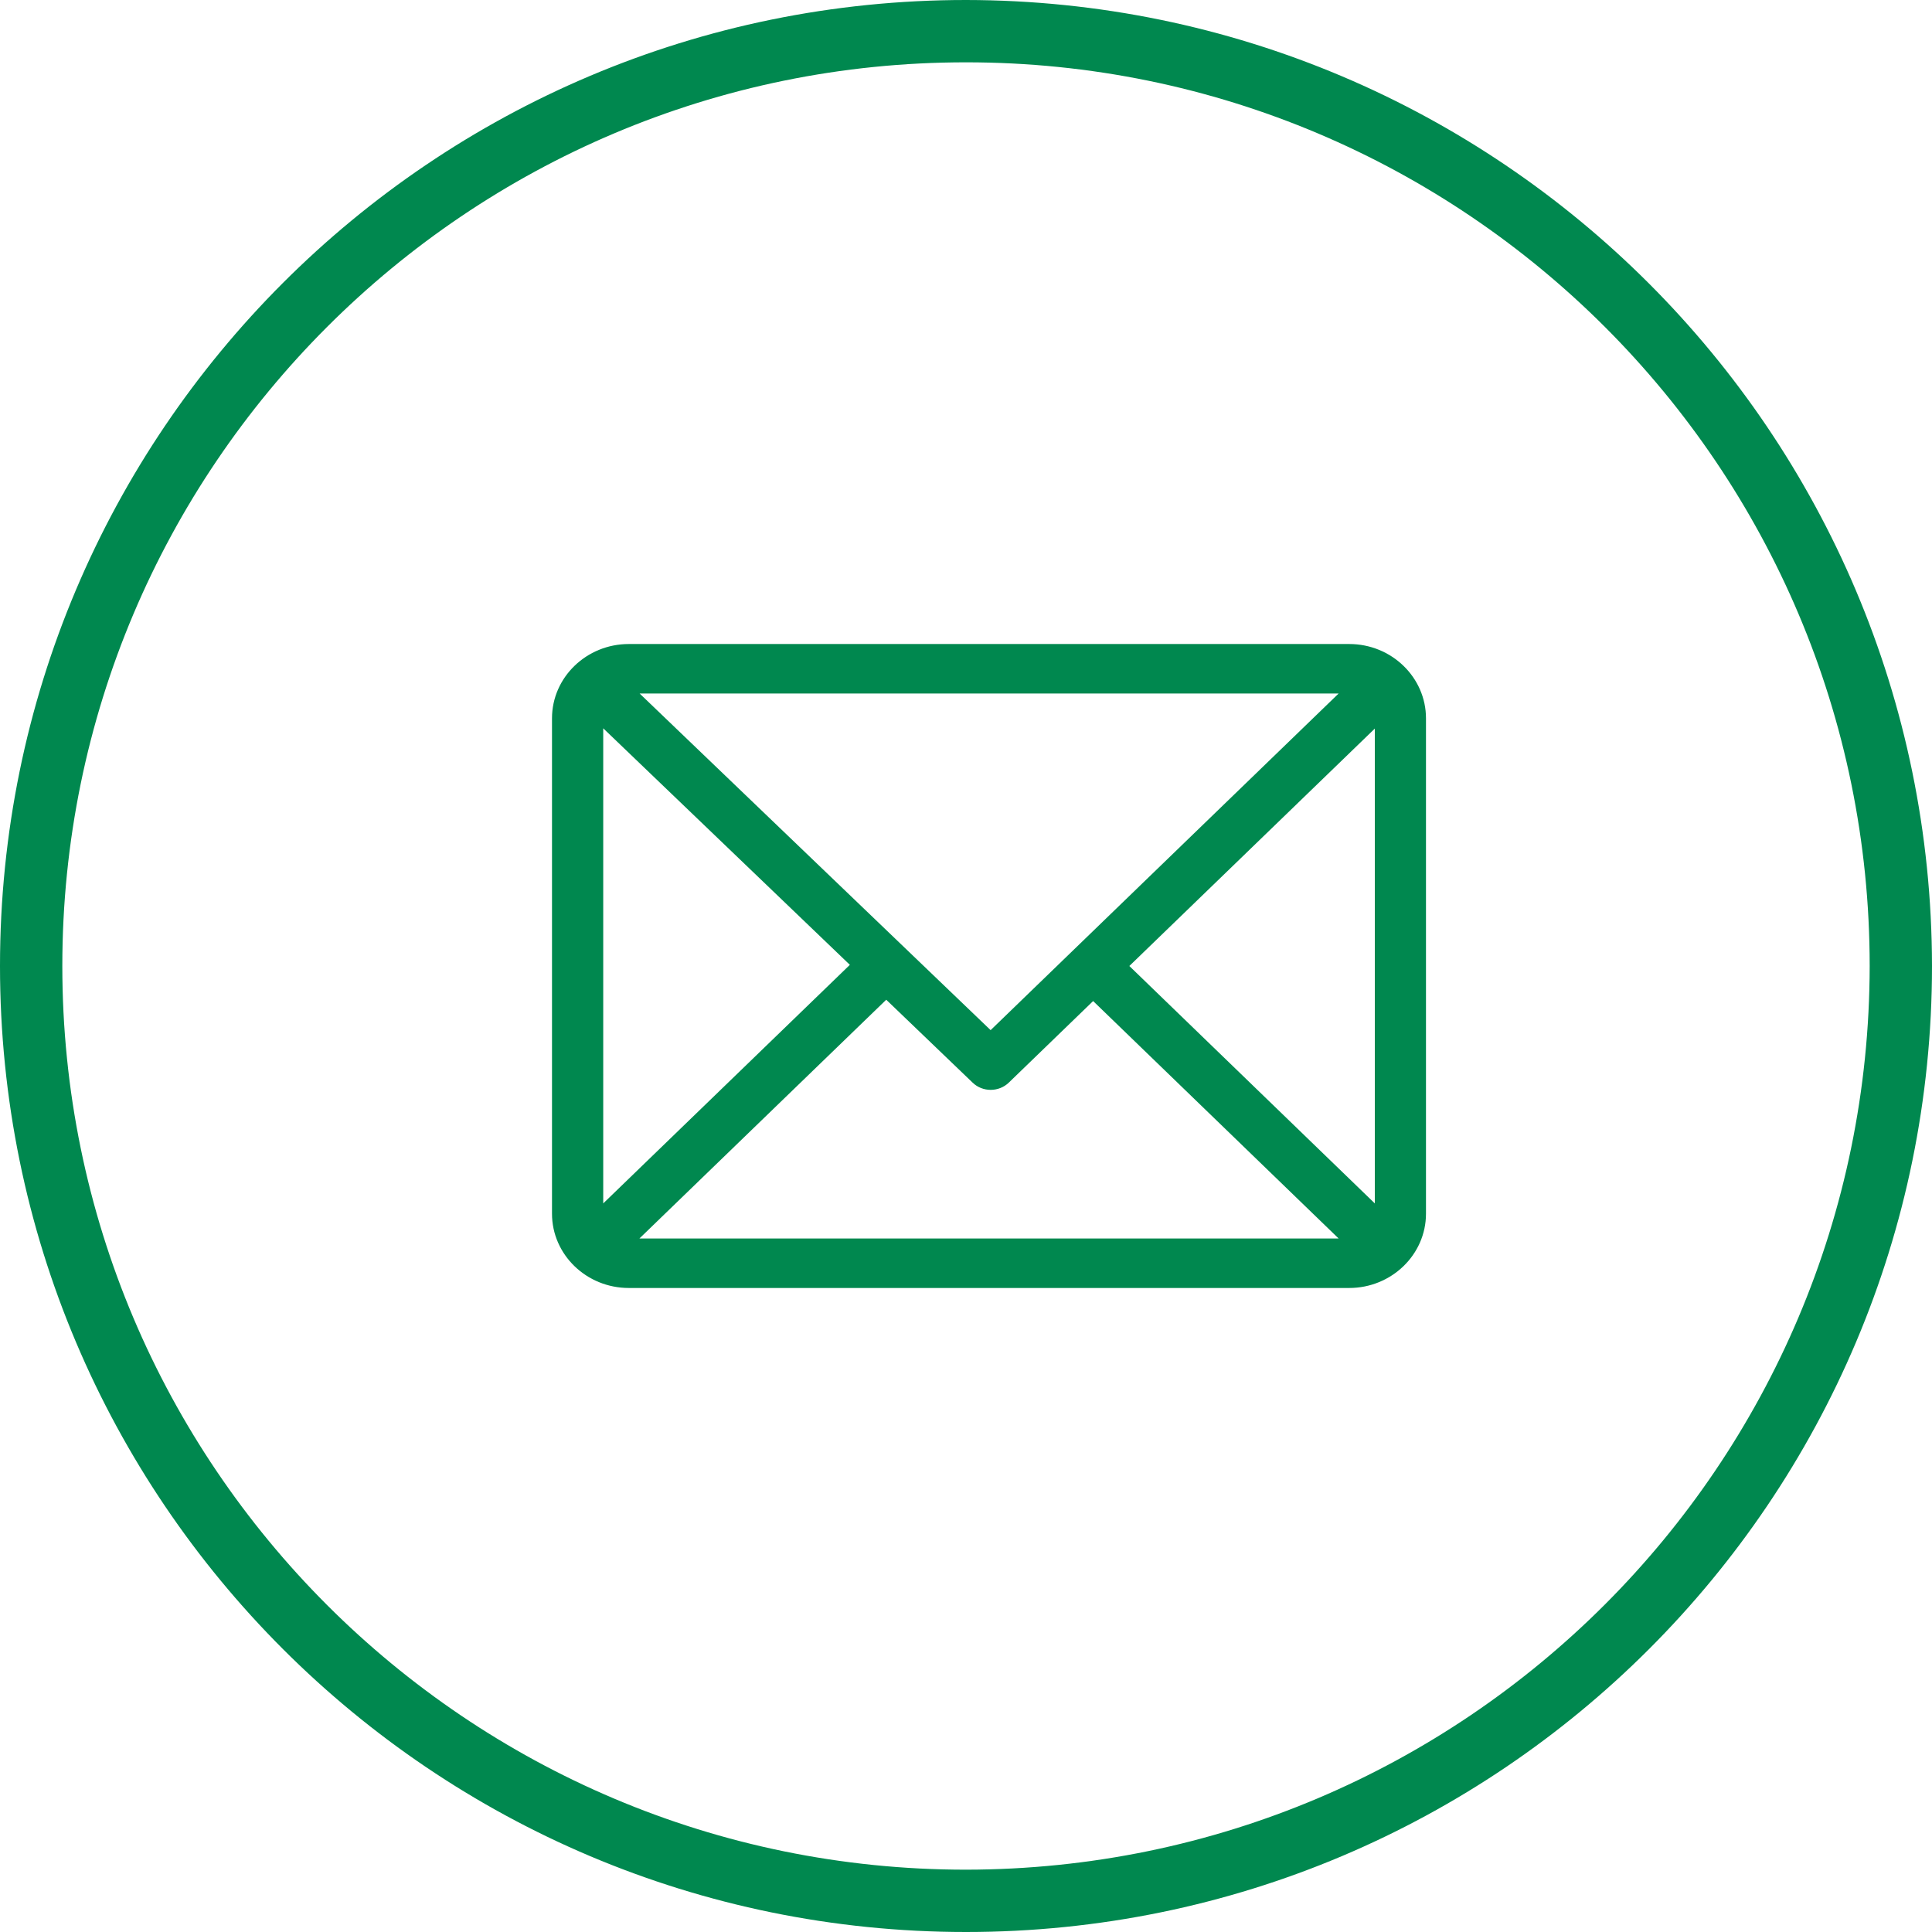
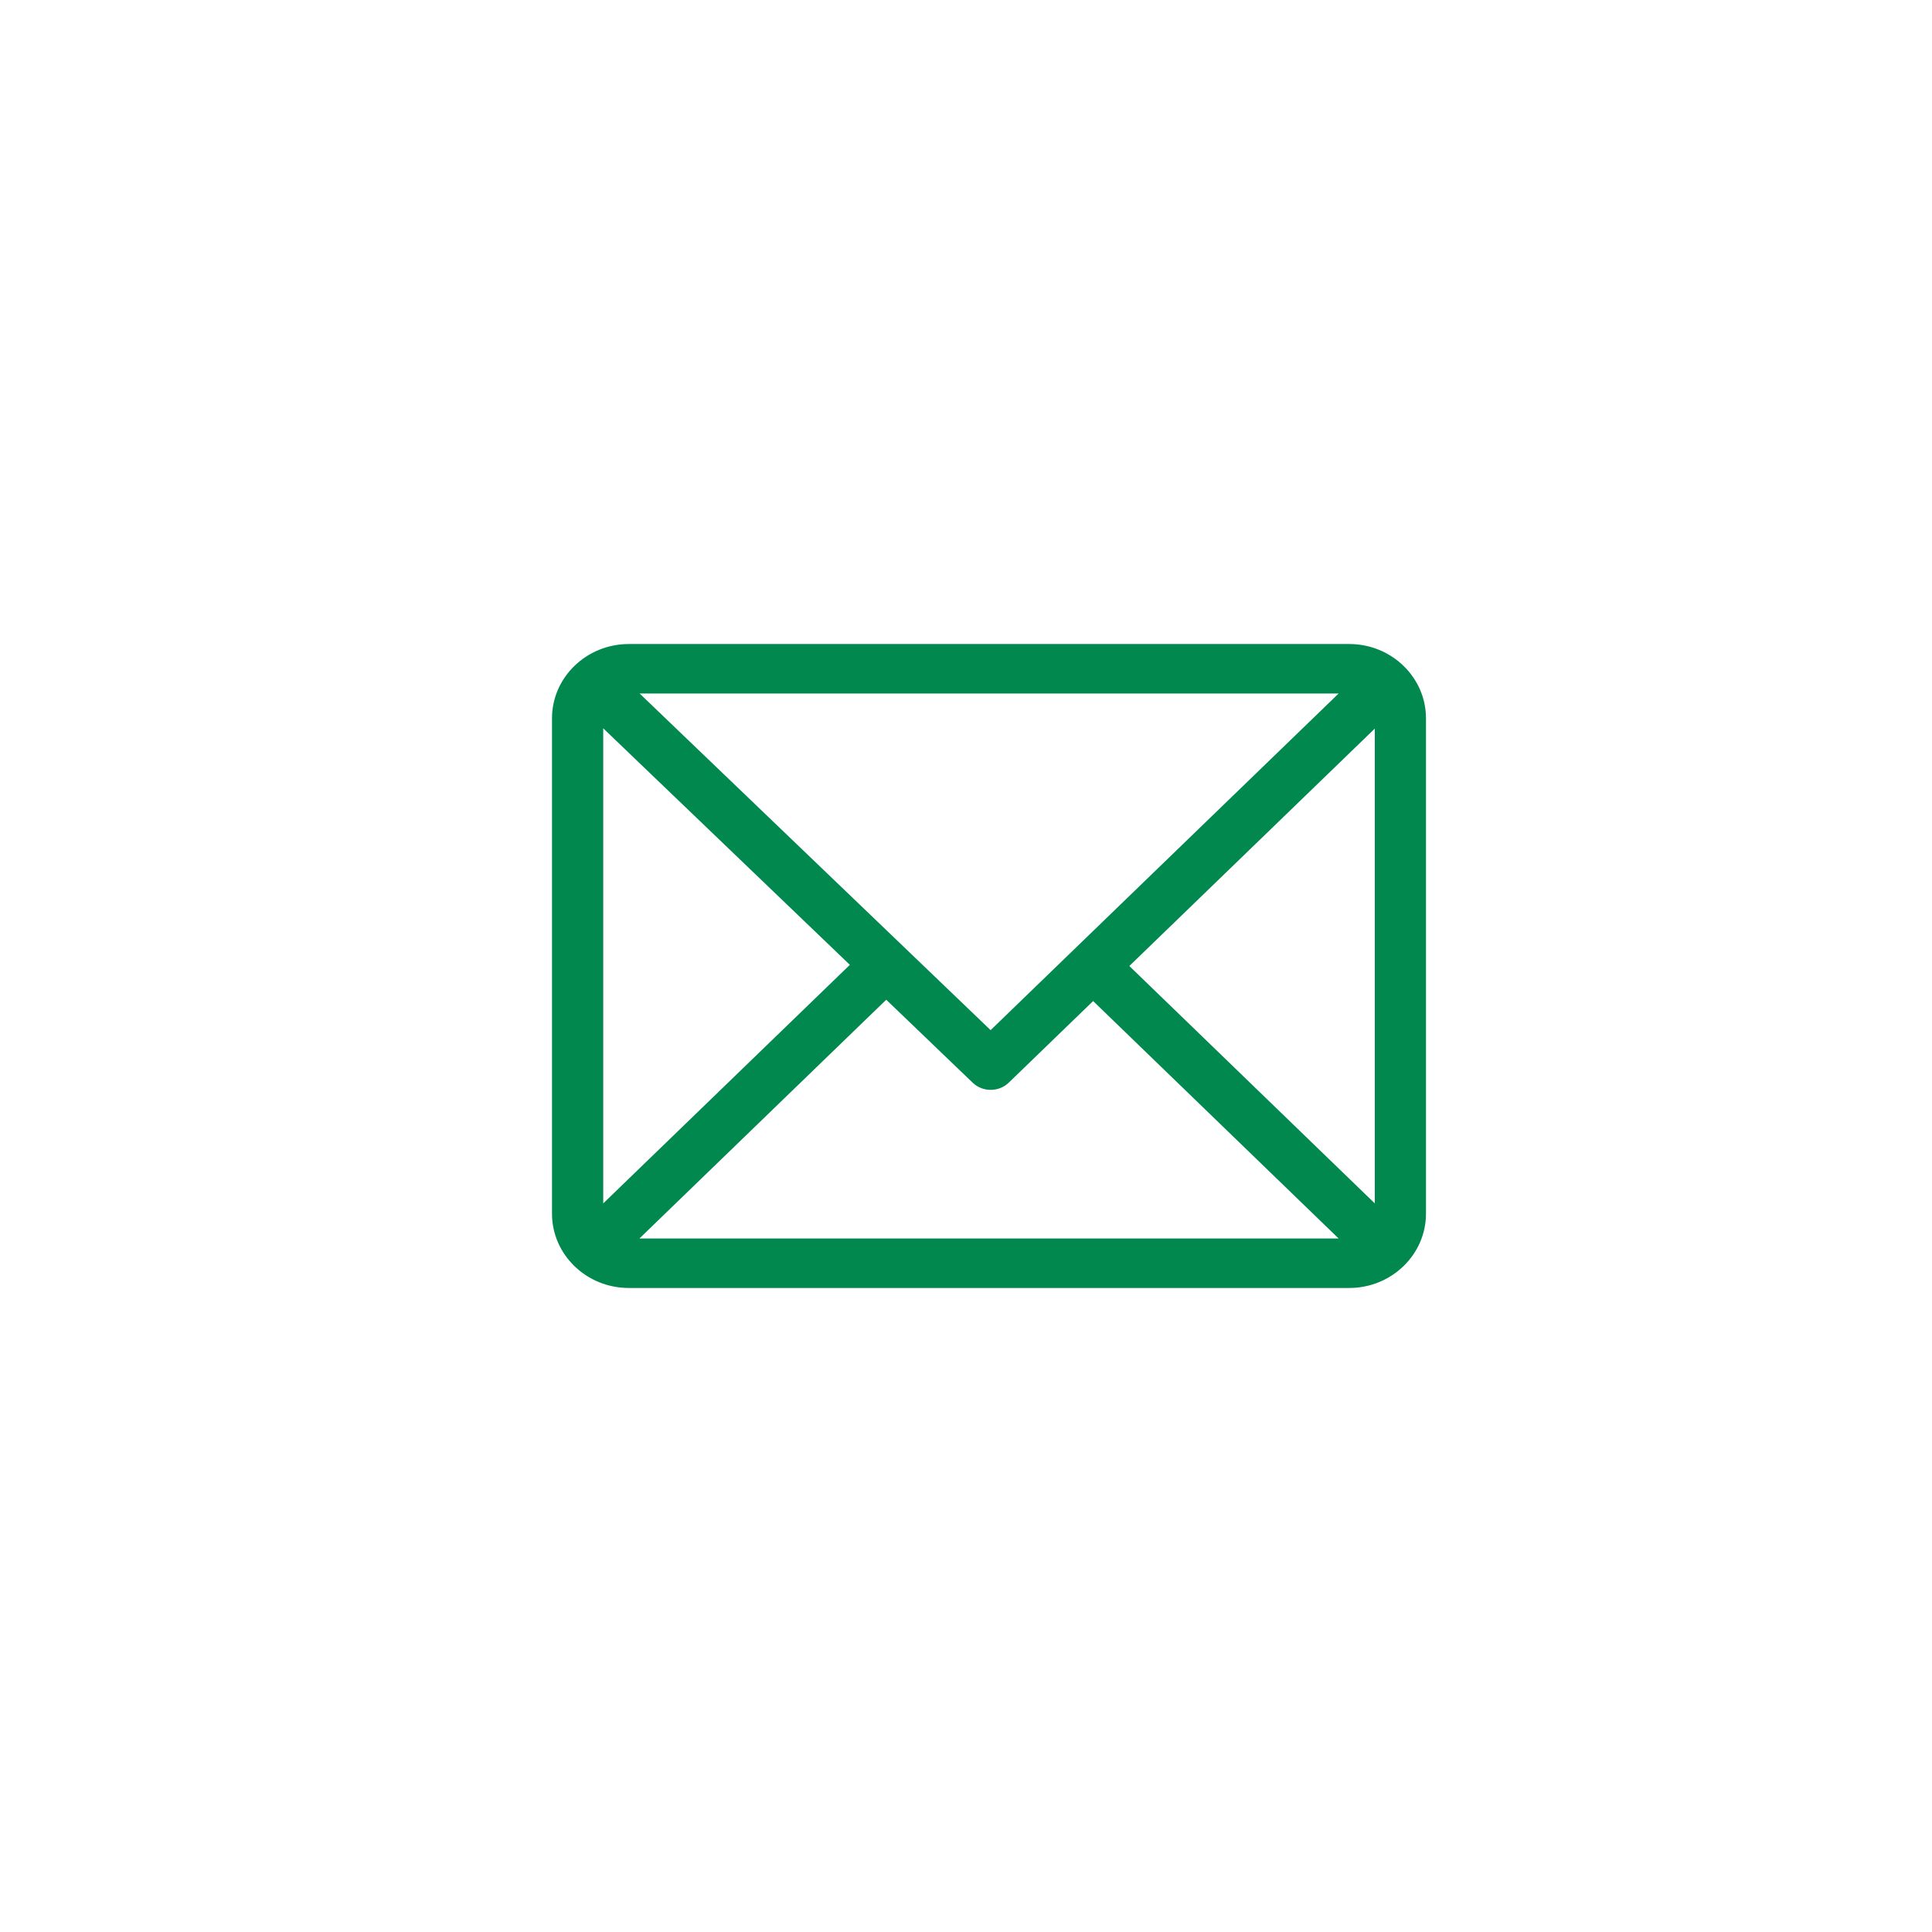
<svg xmlns="http://www.w3.org/2000/svg" width="35" height="35" viewBox="0 0 35 35" fill="none">
  <g id="Group 4">
    <g id="compass">
-       <path id="Shape" fill-rule="evenodd" clip-rule="evenodd" d="M0 17.5C0 7.835 7.835 0 17.5 0C27.16 0.011 34.989 7.84 35 17.5C35 27.165 27.165 35 17.5 35C7.835 35 0 27.165 0 17.5ZM1.129 17.5C1.129 26.541 8.459 33.871 17.5 33.871C26.537 33.861 33.861 26.537 33.871 17.5C33.871 8.459 26.541 1.129 17.5 1.129C8.459 1.129 1.129 8.459 1.129 17.5Z" fill="#00884F" />
-     </g>
+       </g>
    <g id="mail (2)">
-       <path id="Shape_2" fill-rule="evenodd" clip-rule="evenodd" d="M24.442 11.667H11.392C10.625 11.667 10 12.271 10 13.013V21.987C10 22.727 10.622 23.333 11.392 23.333H24.442C25.206 23.333 25.833 22.731 25.833 21.987V13.013C25.833 12.273 25.211 11.667 24.442 11.667ZM24.25 12.564L17.946 18.662L11.588 12.564H24.25ZM10.928 13.194V21.801L15.396 17.479L10.928 13.194ZM11.584 22.436L16.055 18.111L17.621 19.614C17.802 19.788 18.095 19.787 18.276 19.612L19.803 18.135L24.25 22.436H11.584ZM20.459 17.5L24.906 21.801V13.199L20.459 17.5Z" fill="#00884F" />
+       <path id="Shape_2" fill-rule="evenodd" clip-rule="evenodd" d="M24.442 11.667H11.392C10.625 11.667 10 12.271 10 13.013V21.987C10 22.727 10.622 23.333 11.392 23.333H24.442C25.206 23.333 25.833 22.731 25.833 21.987V13.013C25.833 12.273 25.211 11.667 24.442 11.667ZM24.25 12.564L17.946 18.662L11.588 12.564H24.25ZM10.928 13.194V21.801L15.396 17.479L10.928 13.194M11.584 22.436L16.055 18.111L17.621 19.614C17.802 19.788 18.095 19.787 18.276 19.612L19.803 18.135L24.25 22.436H11.584ZM20.459 17.5L24.906 21.801V13.199L20.459 17.5Z" fill="#00884F" />
    </g>
  </g>
</svg>